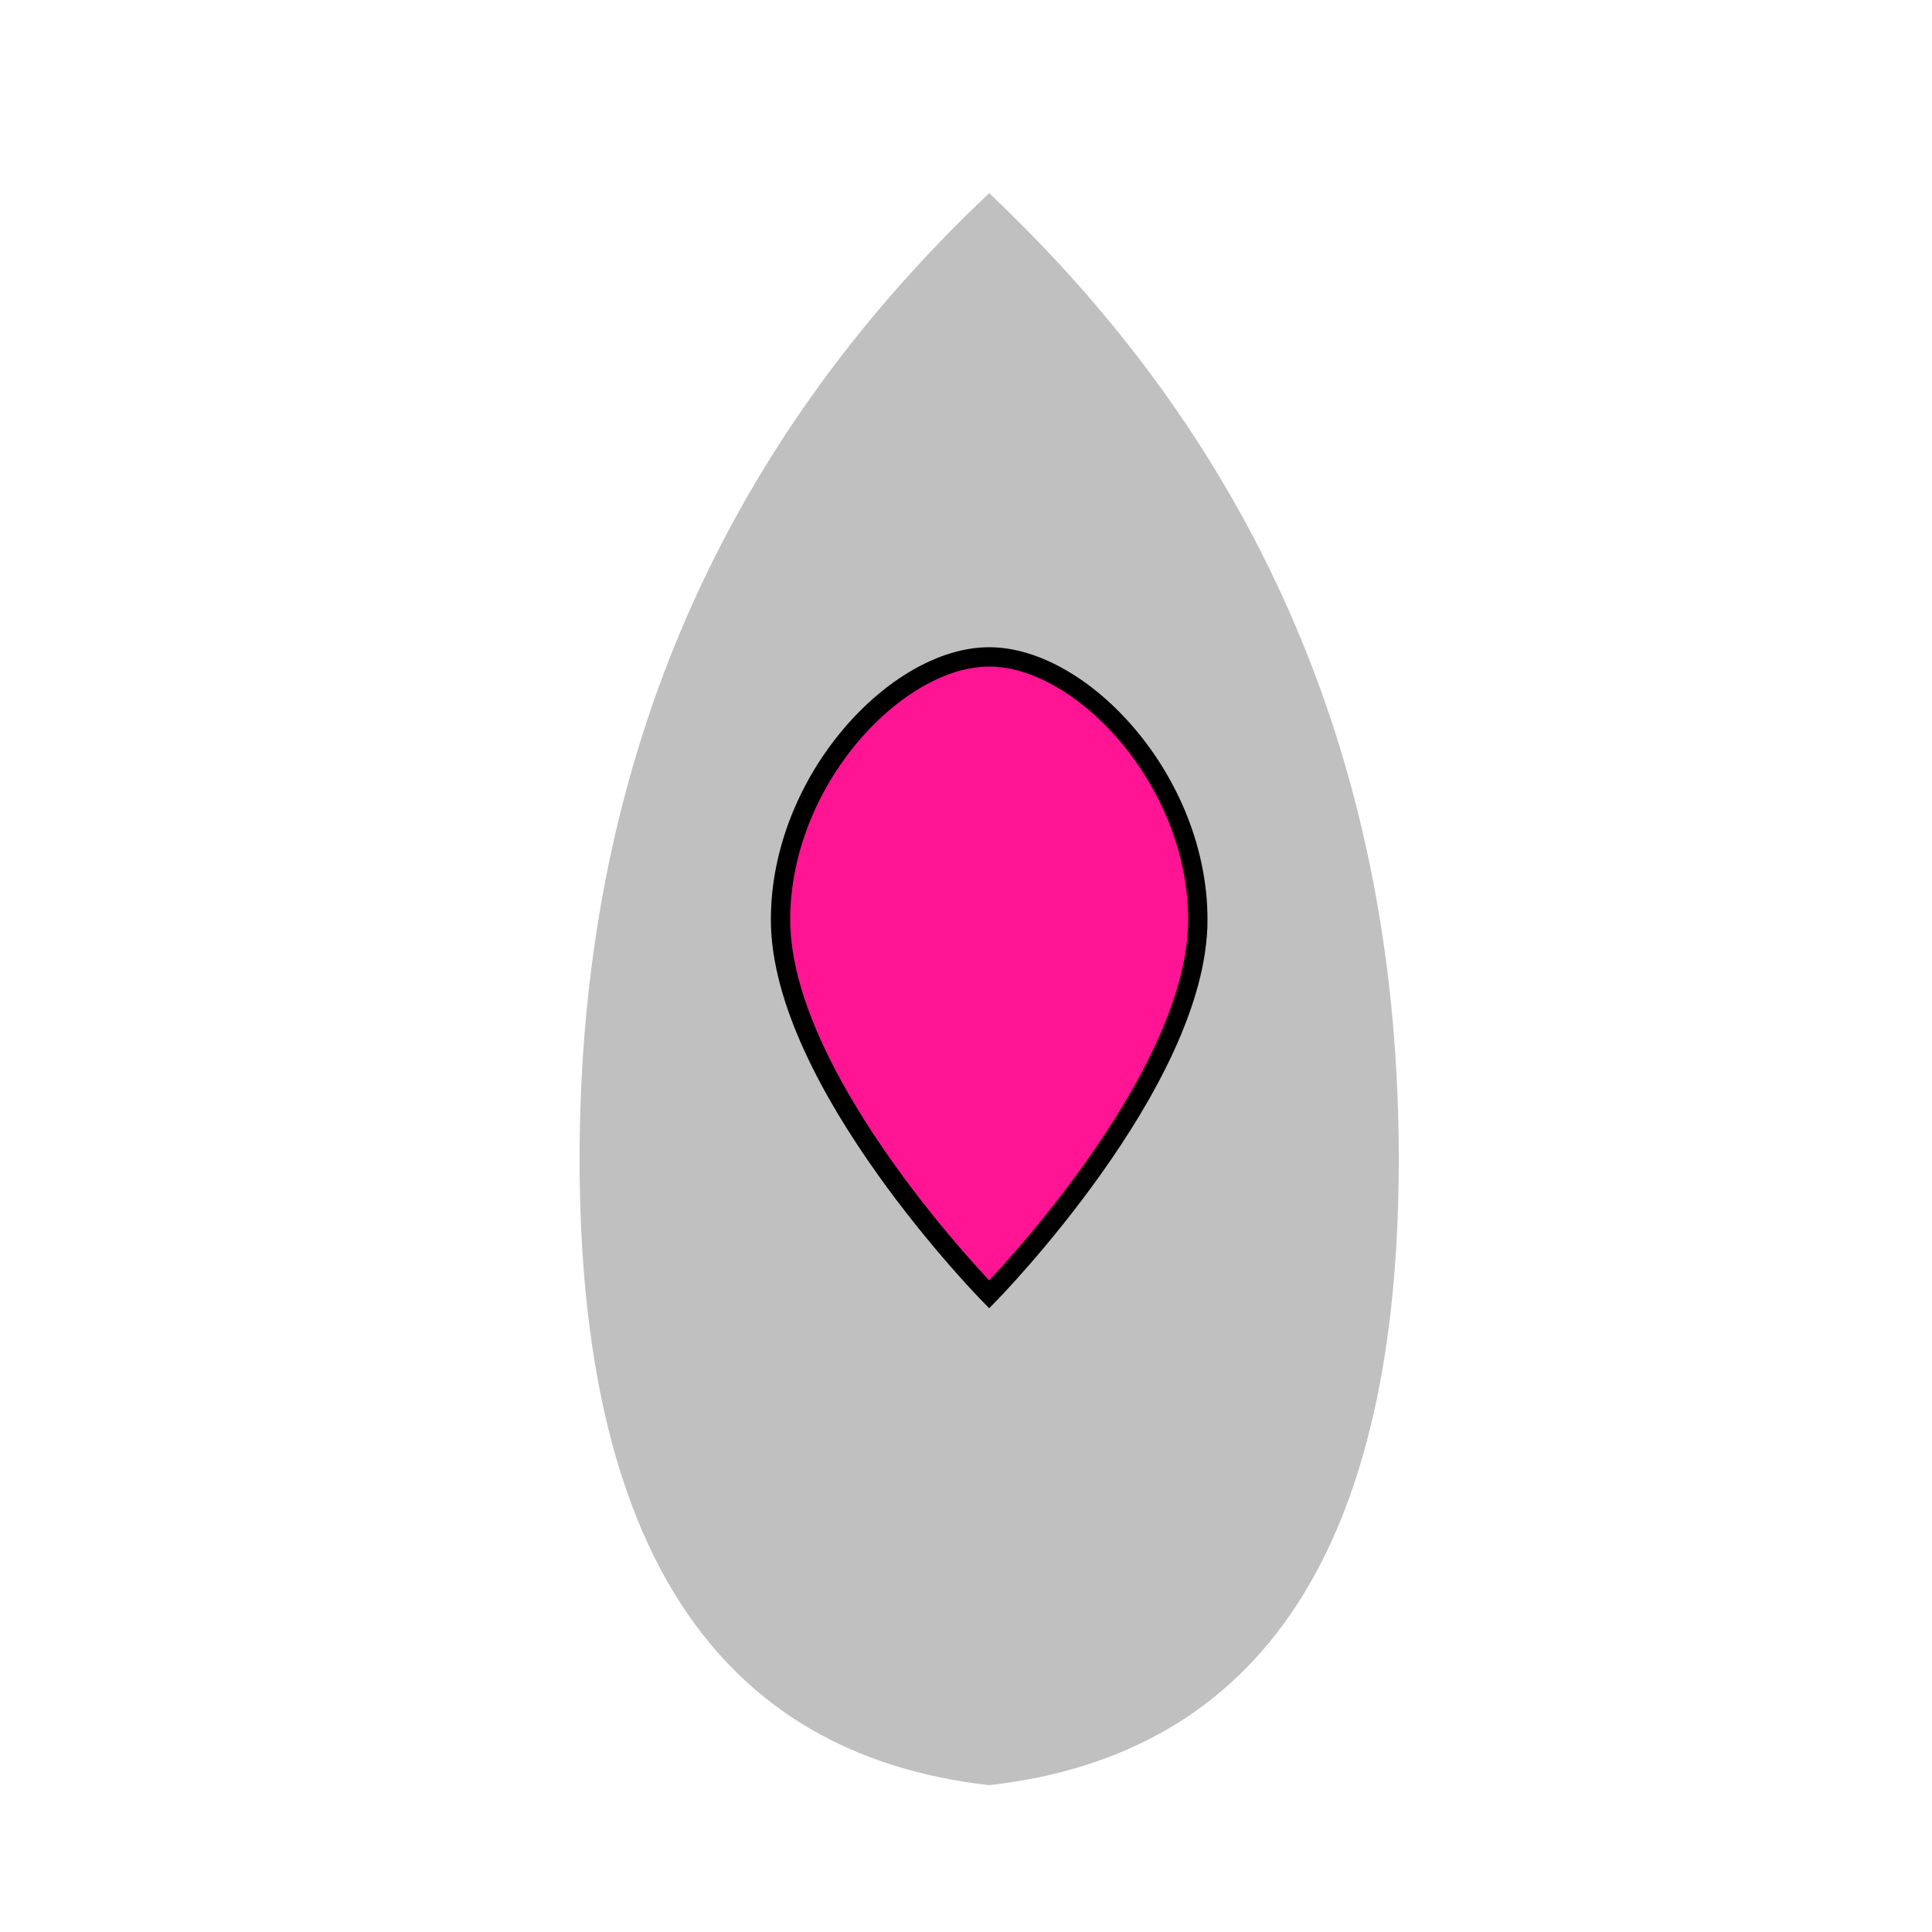
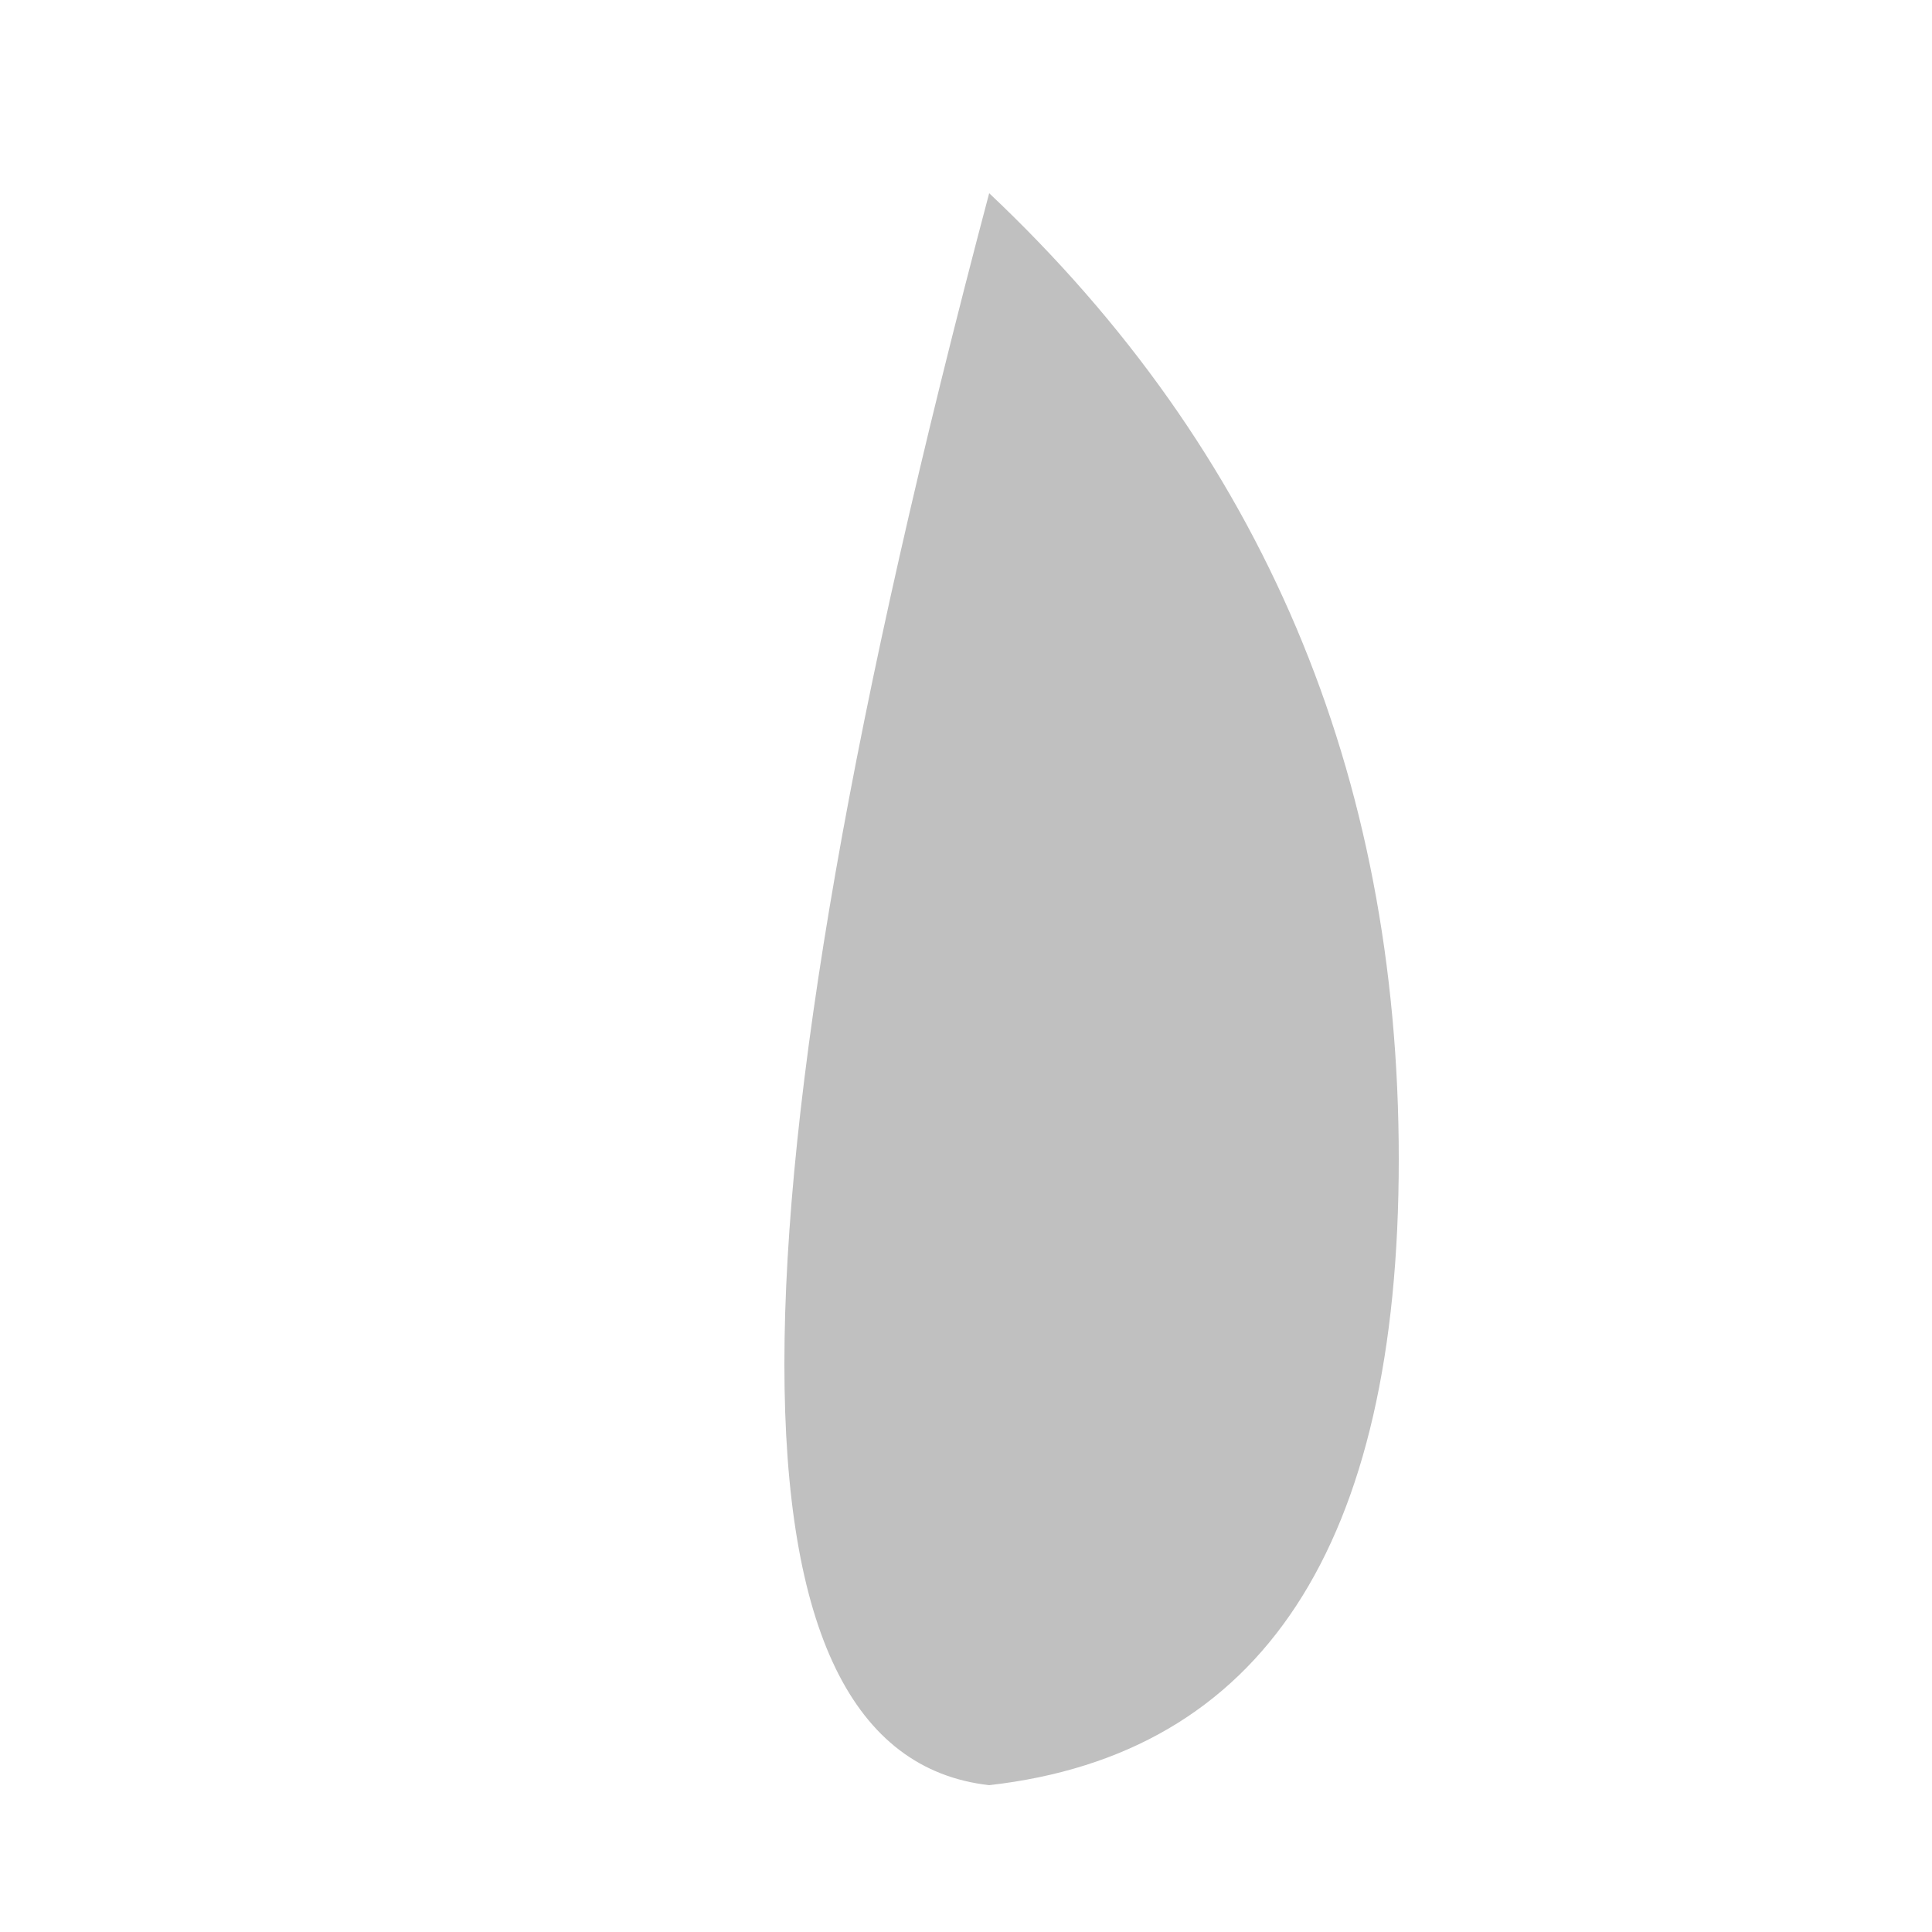
<svg xmlns="http://www.w3.org/2000/svg" width="500" height="500">
  <defs />
  <g>
-     <path fill="#C0C0C0" stroke="none" paint-order="stroke fill markers" d=" M 256 50 Q 150 150 150 300 Q 150 450 256 462 Q 362 450 362 300 Q 362 150 256 50" />
-     <path fill="#FF1493" stroke="#000000" paint-order="fill stroke markers" d=" M 202 238 C 202 202 232 170 256 170 C 280 170 310 202 310 238 C 310 280 256 335 256 335 C 256 335 202 280 202 238" stroke-miterlimit="10" stroke-width="5" stroke-dasharray="" />
+     <path fill="#C0C0C0" stroke="none" paint-order="stroke fill markers" d=" M 256 50 Q 150 450 256 462 Q 362 450 362 300 Q 362 150 256 50" />
  </g>
</svg>